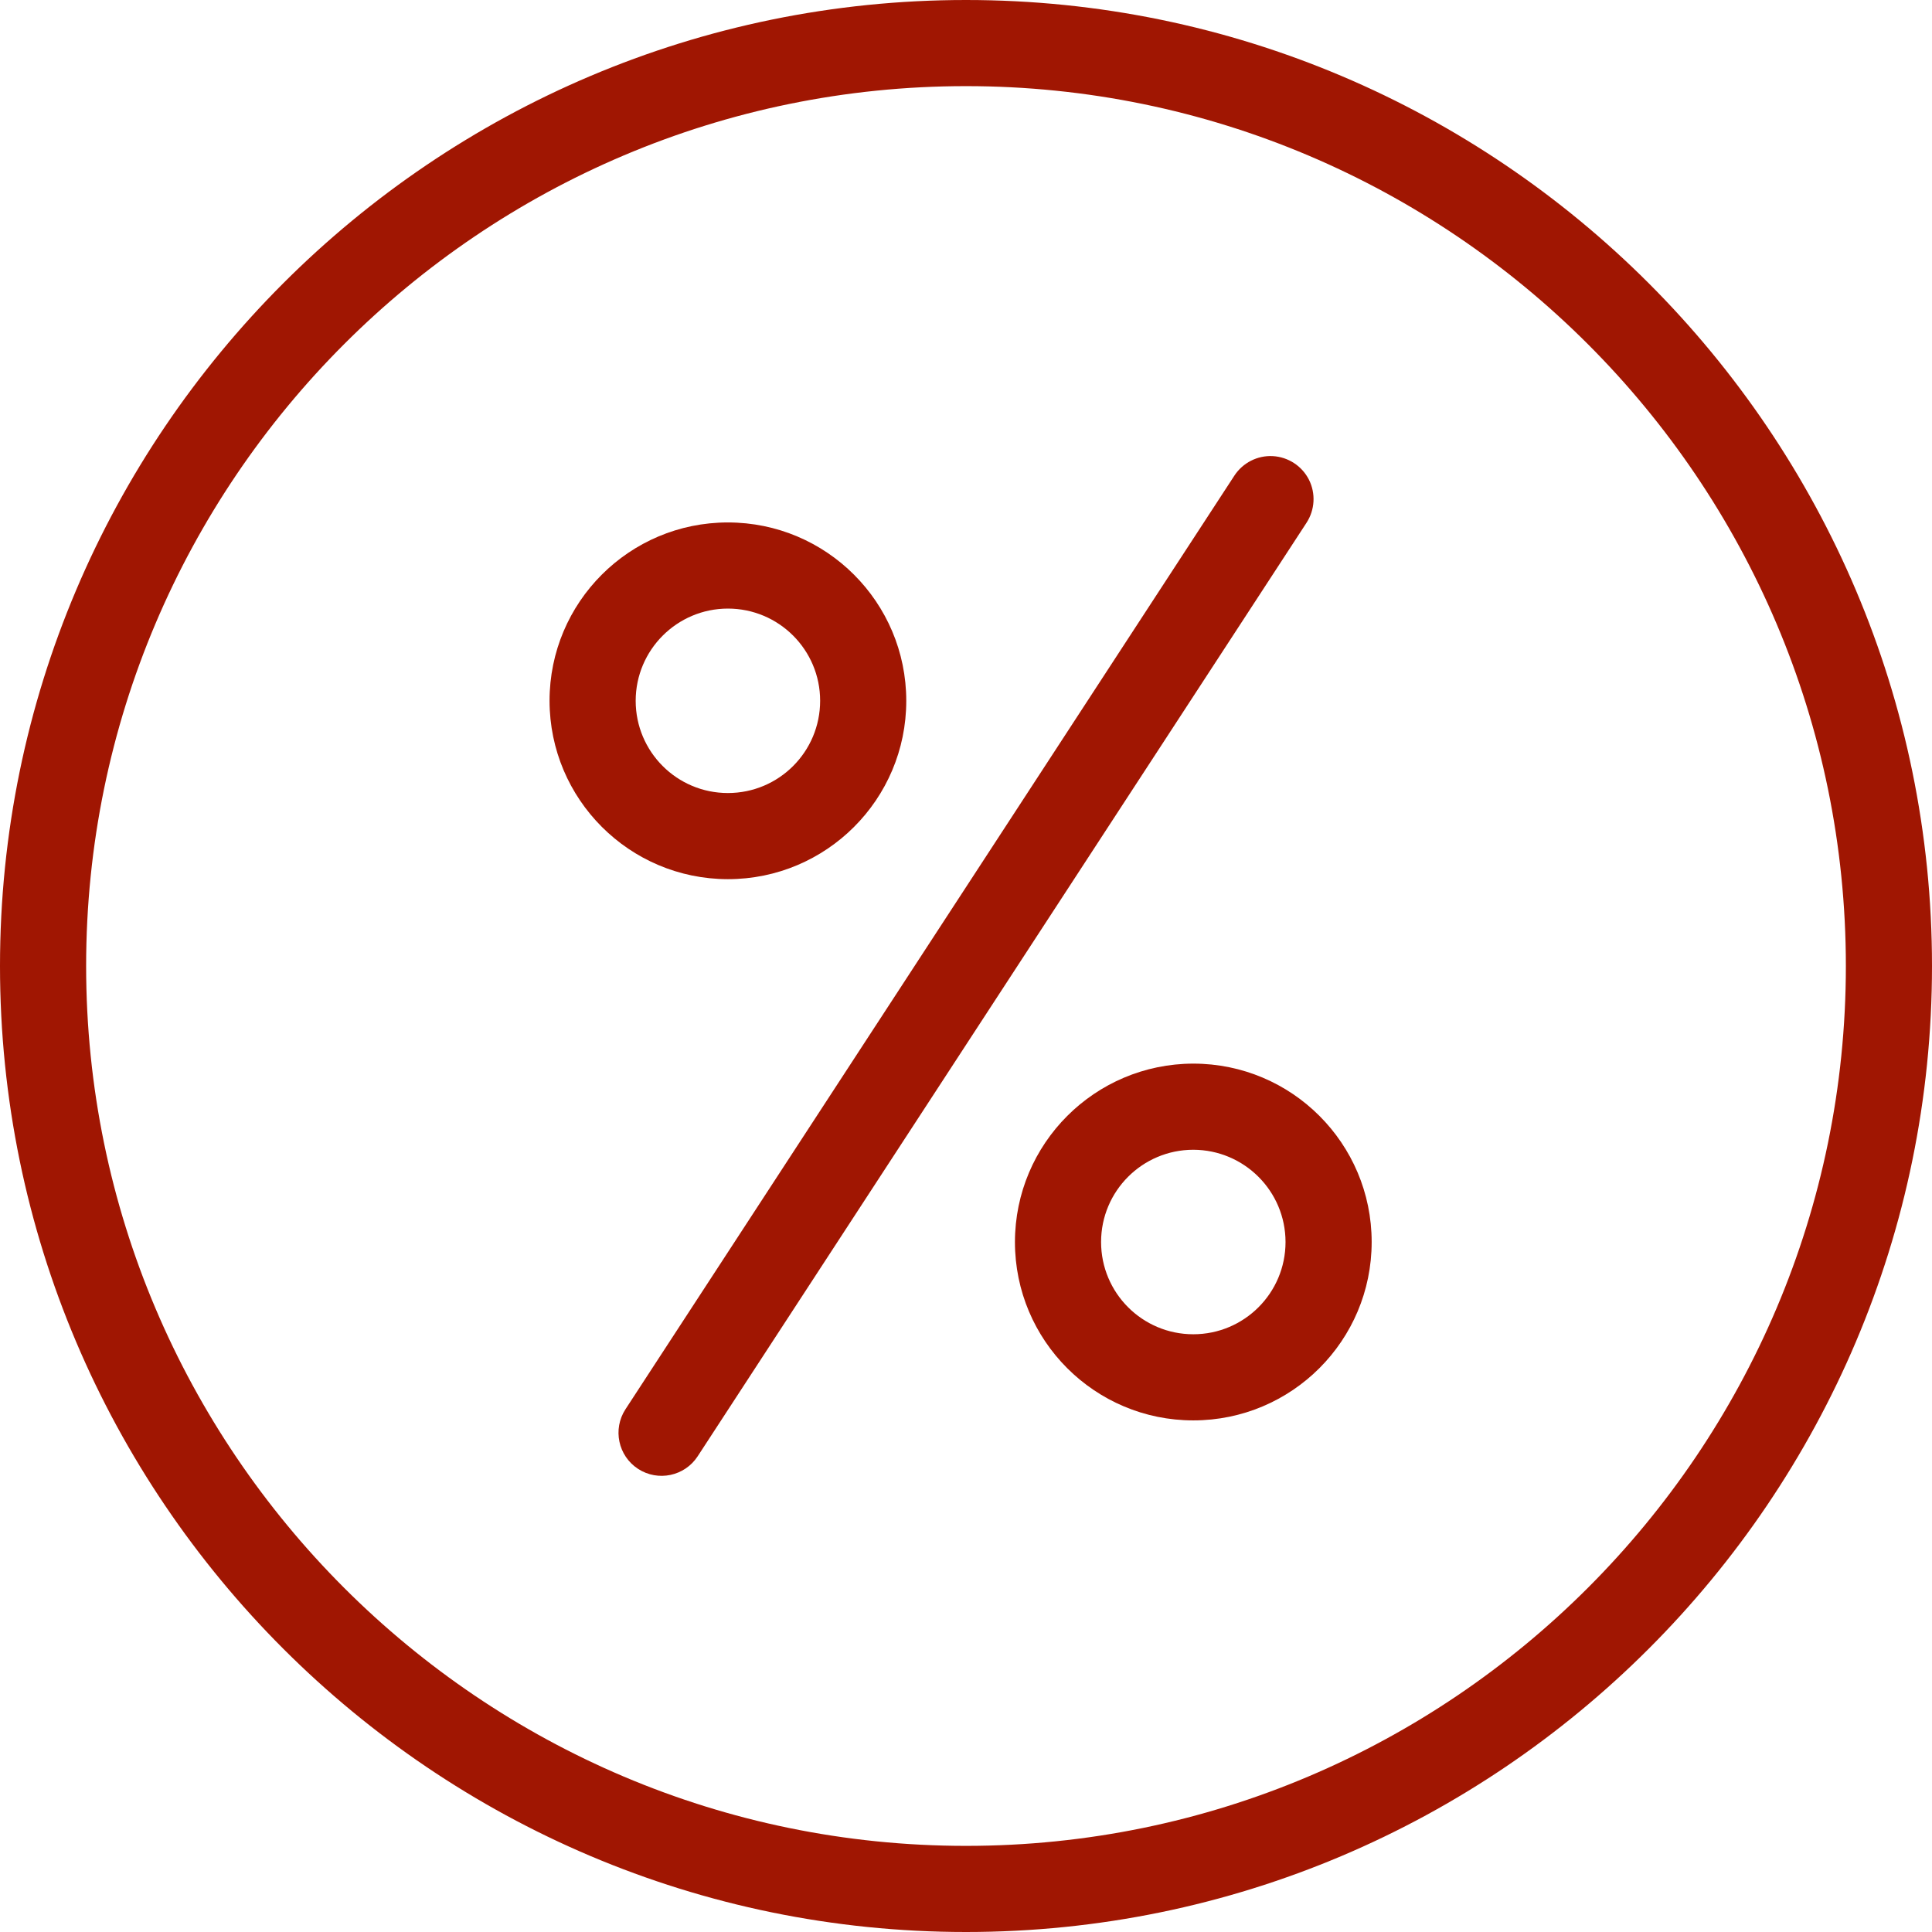
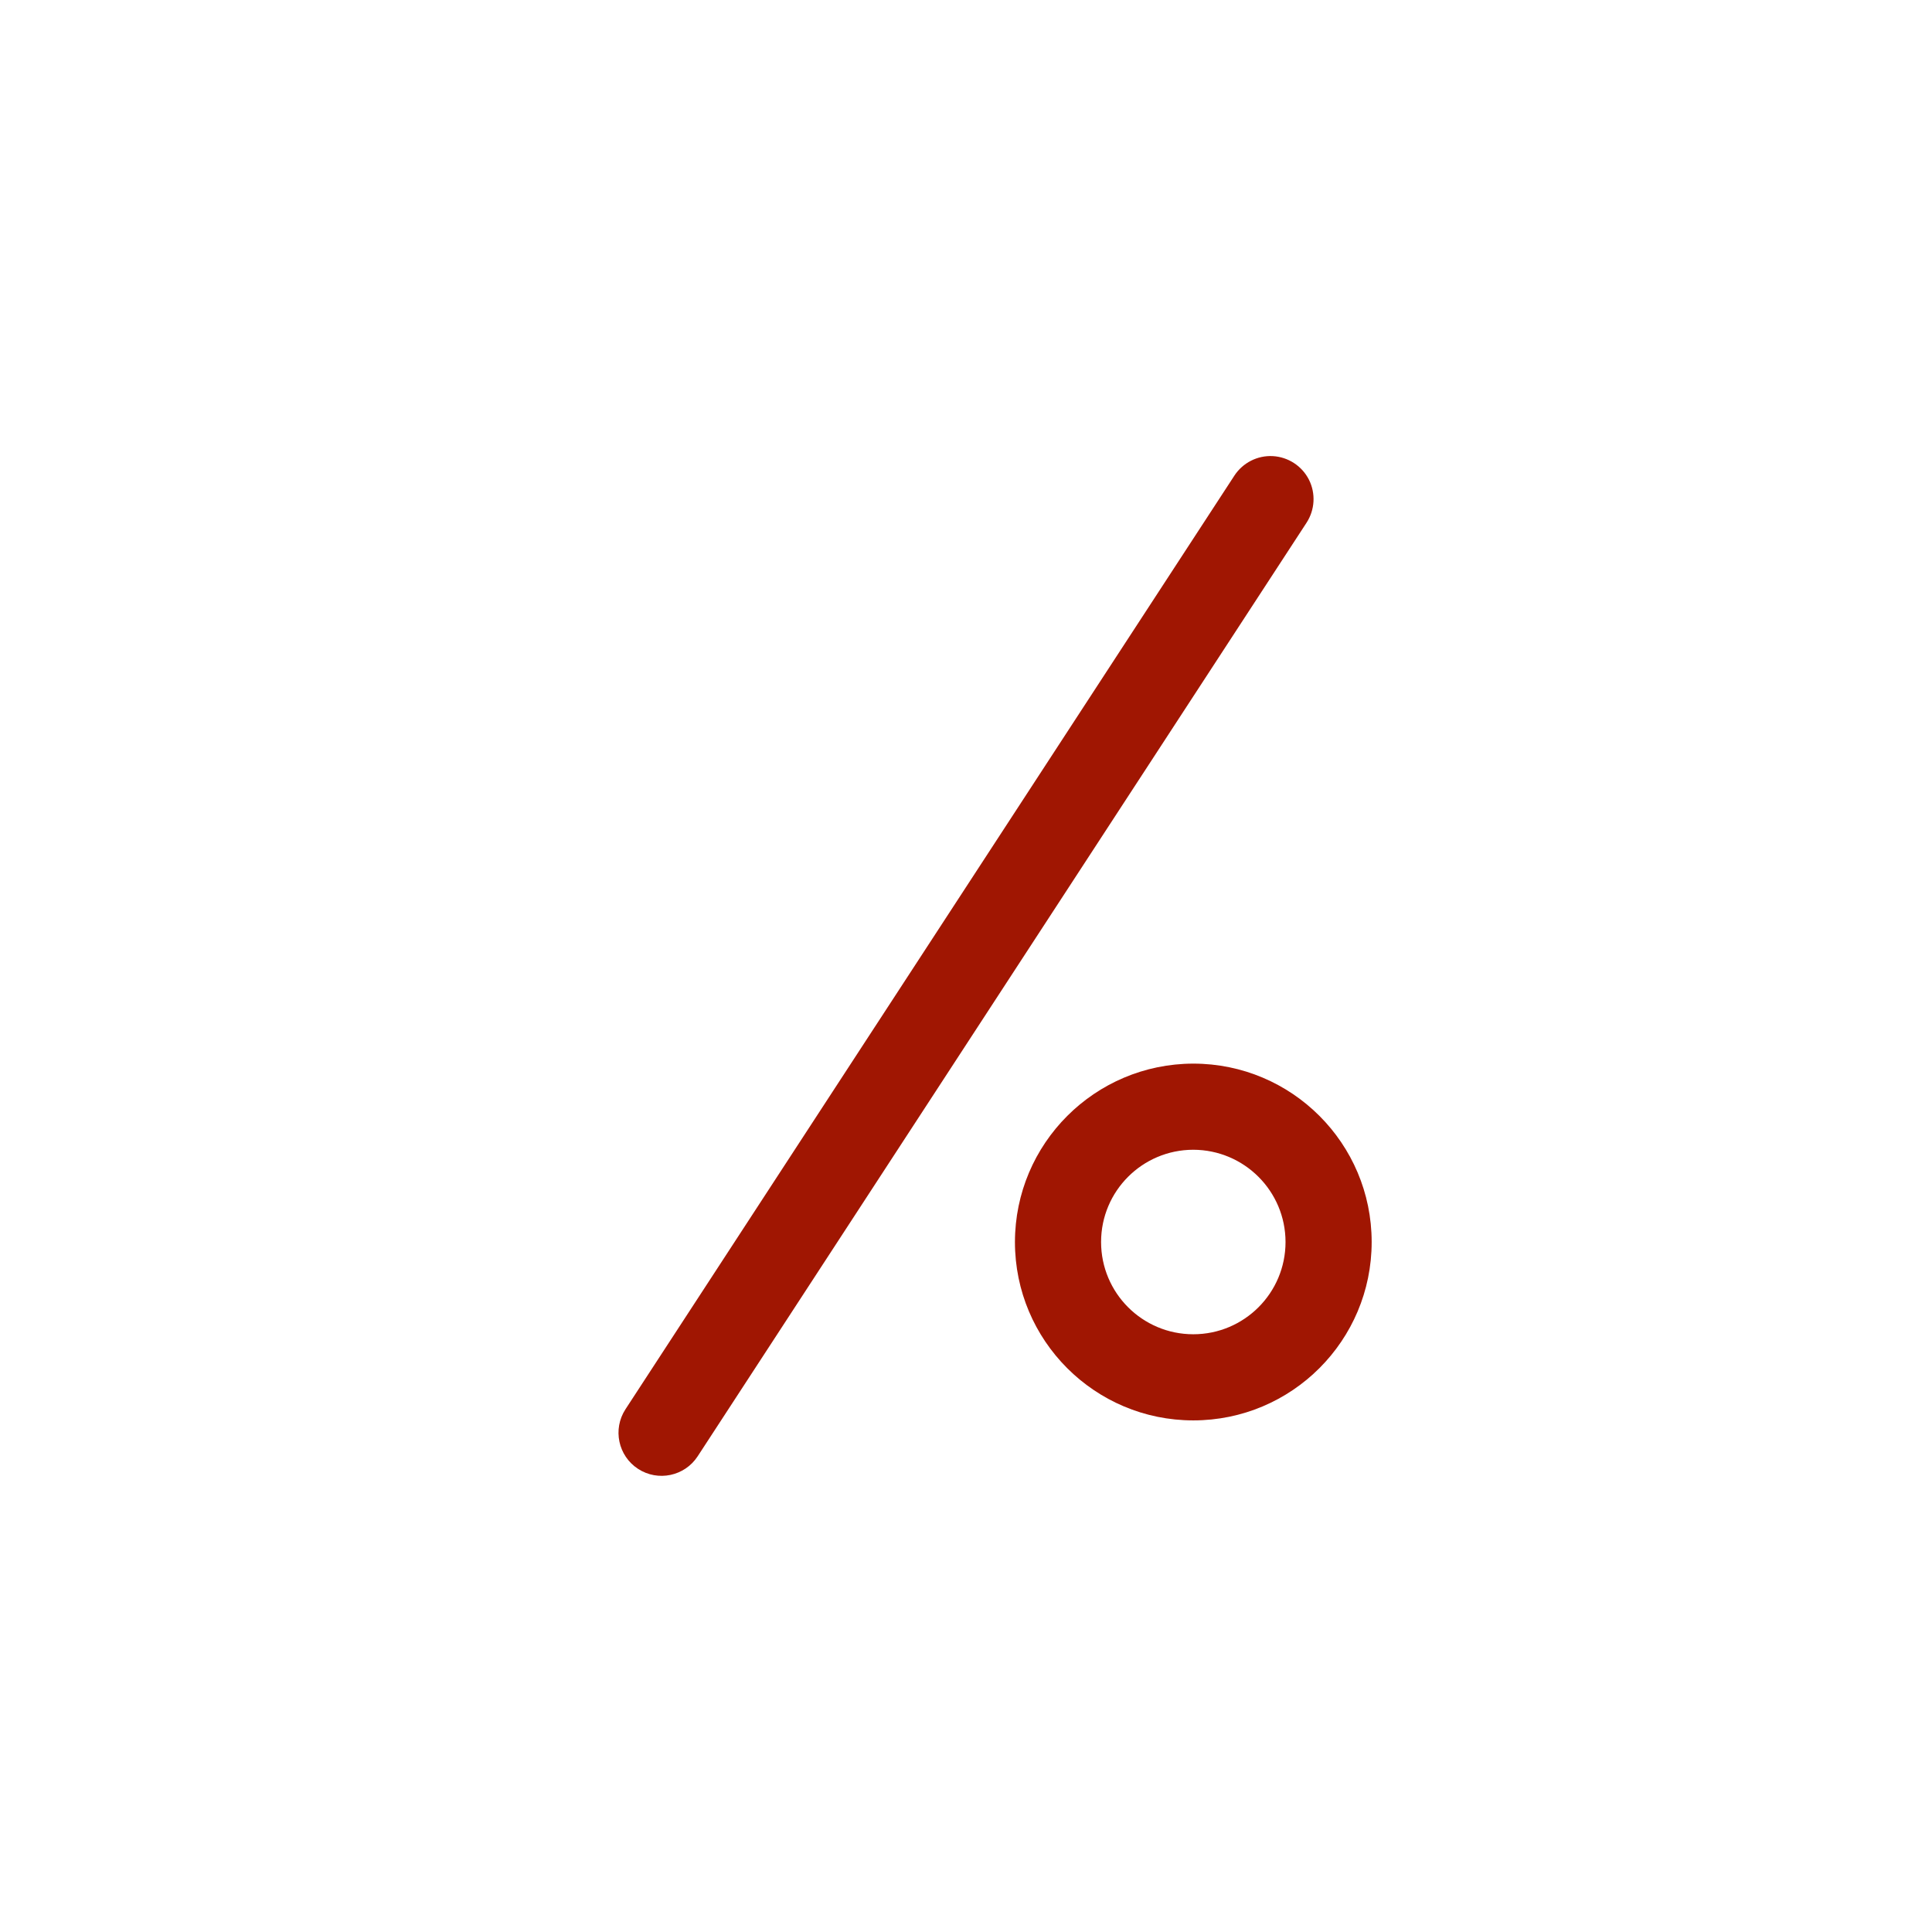
<svg xmlns="http://www.w3.org/2000/svg" width="36" height="36" viewBox="0 0 36 36" fill="none">
-   <path d="M18 36C27.925 36 36 27.925 36 18C36 8.075 27.925 0 18 0C8.075 0 0 8.075 0 18C0 27.925 8.075 36 18 36ZM18 1.605C27.04 1.605 34.395 8.96 34.395 18C34.395 27.04 27.04 34.395 18 34.395C8.96 34.395 1.605 27.04 1.605 18C1.605 8.96 8.96 1.605 18 1.605Z" fill="#A01602" />
-   <path d="M13.563 16.382C15.399 16.382 16.887 14.894 16.887 13.059C16.887 11.223 15.399 9.735 13.563 9.735C11.727 9.735 10.24 11.223 10.24 13.058C10.242 14.893 11.728 16.38 13.563 16.382ZM13.563 11.34C14.512 11.34 15.282 12.109 15.282 13.058C15.282 14.008 14.513 14.777 13.563 14.777C12.614 14.777 11.845 14.008 11.845 13.058C11.846 12.11 12.615 11.341 13.563 11.34Z" fill="#A01602" />
  <path d="M18.912 23.143C18.912 24.979 20.4 26.467 22.235 26.467C24.071 26.467 25.559 24.979 25.559 23.143C25.559 21.307 24.071 19.819 22.235 19.819C20.401 19.822 18.914 21.308 18.912 23.143ZM23.954 23.143C23.954 24.092 23.185 24.862 22.235 24.862C21.286 24.862 20.517 24.092 20.517 23.143C20.517 22.194 21.286 21.425 22.235 21.424C23.184 21.426 23.953 22.194 23.954 23.143Z" fill="#A01602" />
  <path d="M11.889 27.37C12.261 27.612 12.758 27.507 13 27.136L24.345 9.741C24.502 9.5 24.519 9.194 24.39 8.938C24.26 8.682 24.003 8.515 23.716 8.499C23.43 8.484 23.157 8.623 23 8.864L11.655 26.259C11.413 26.631 11.518 27.128 11.889 27.37Z" fill="#A01602" />
</svg>